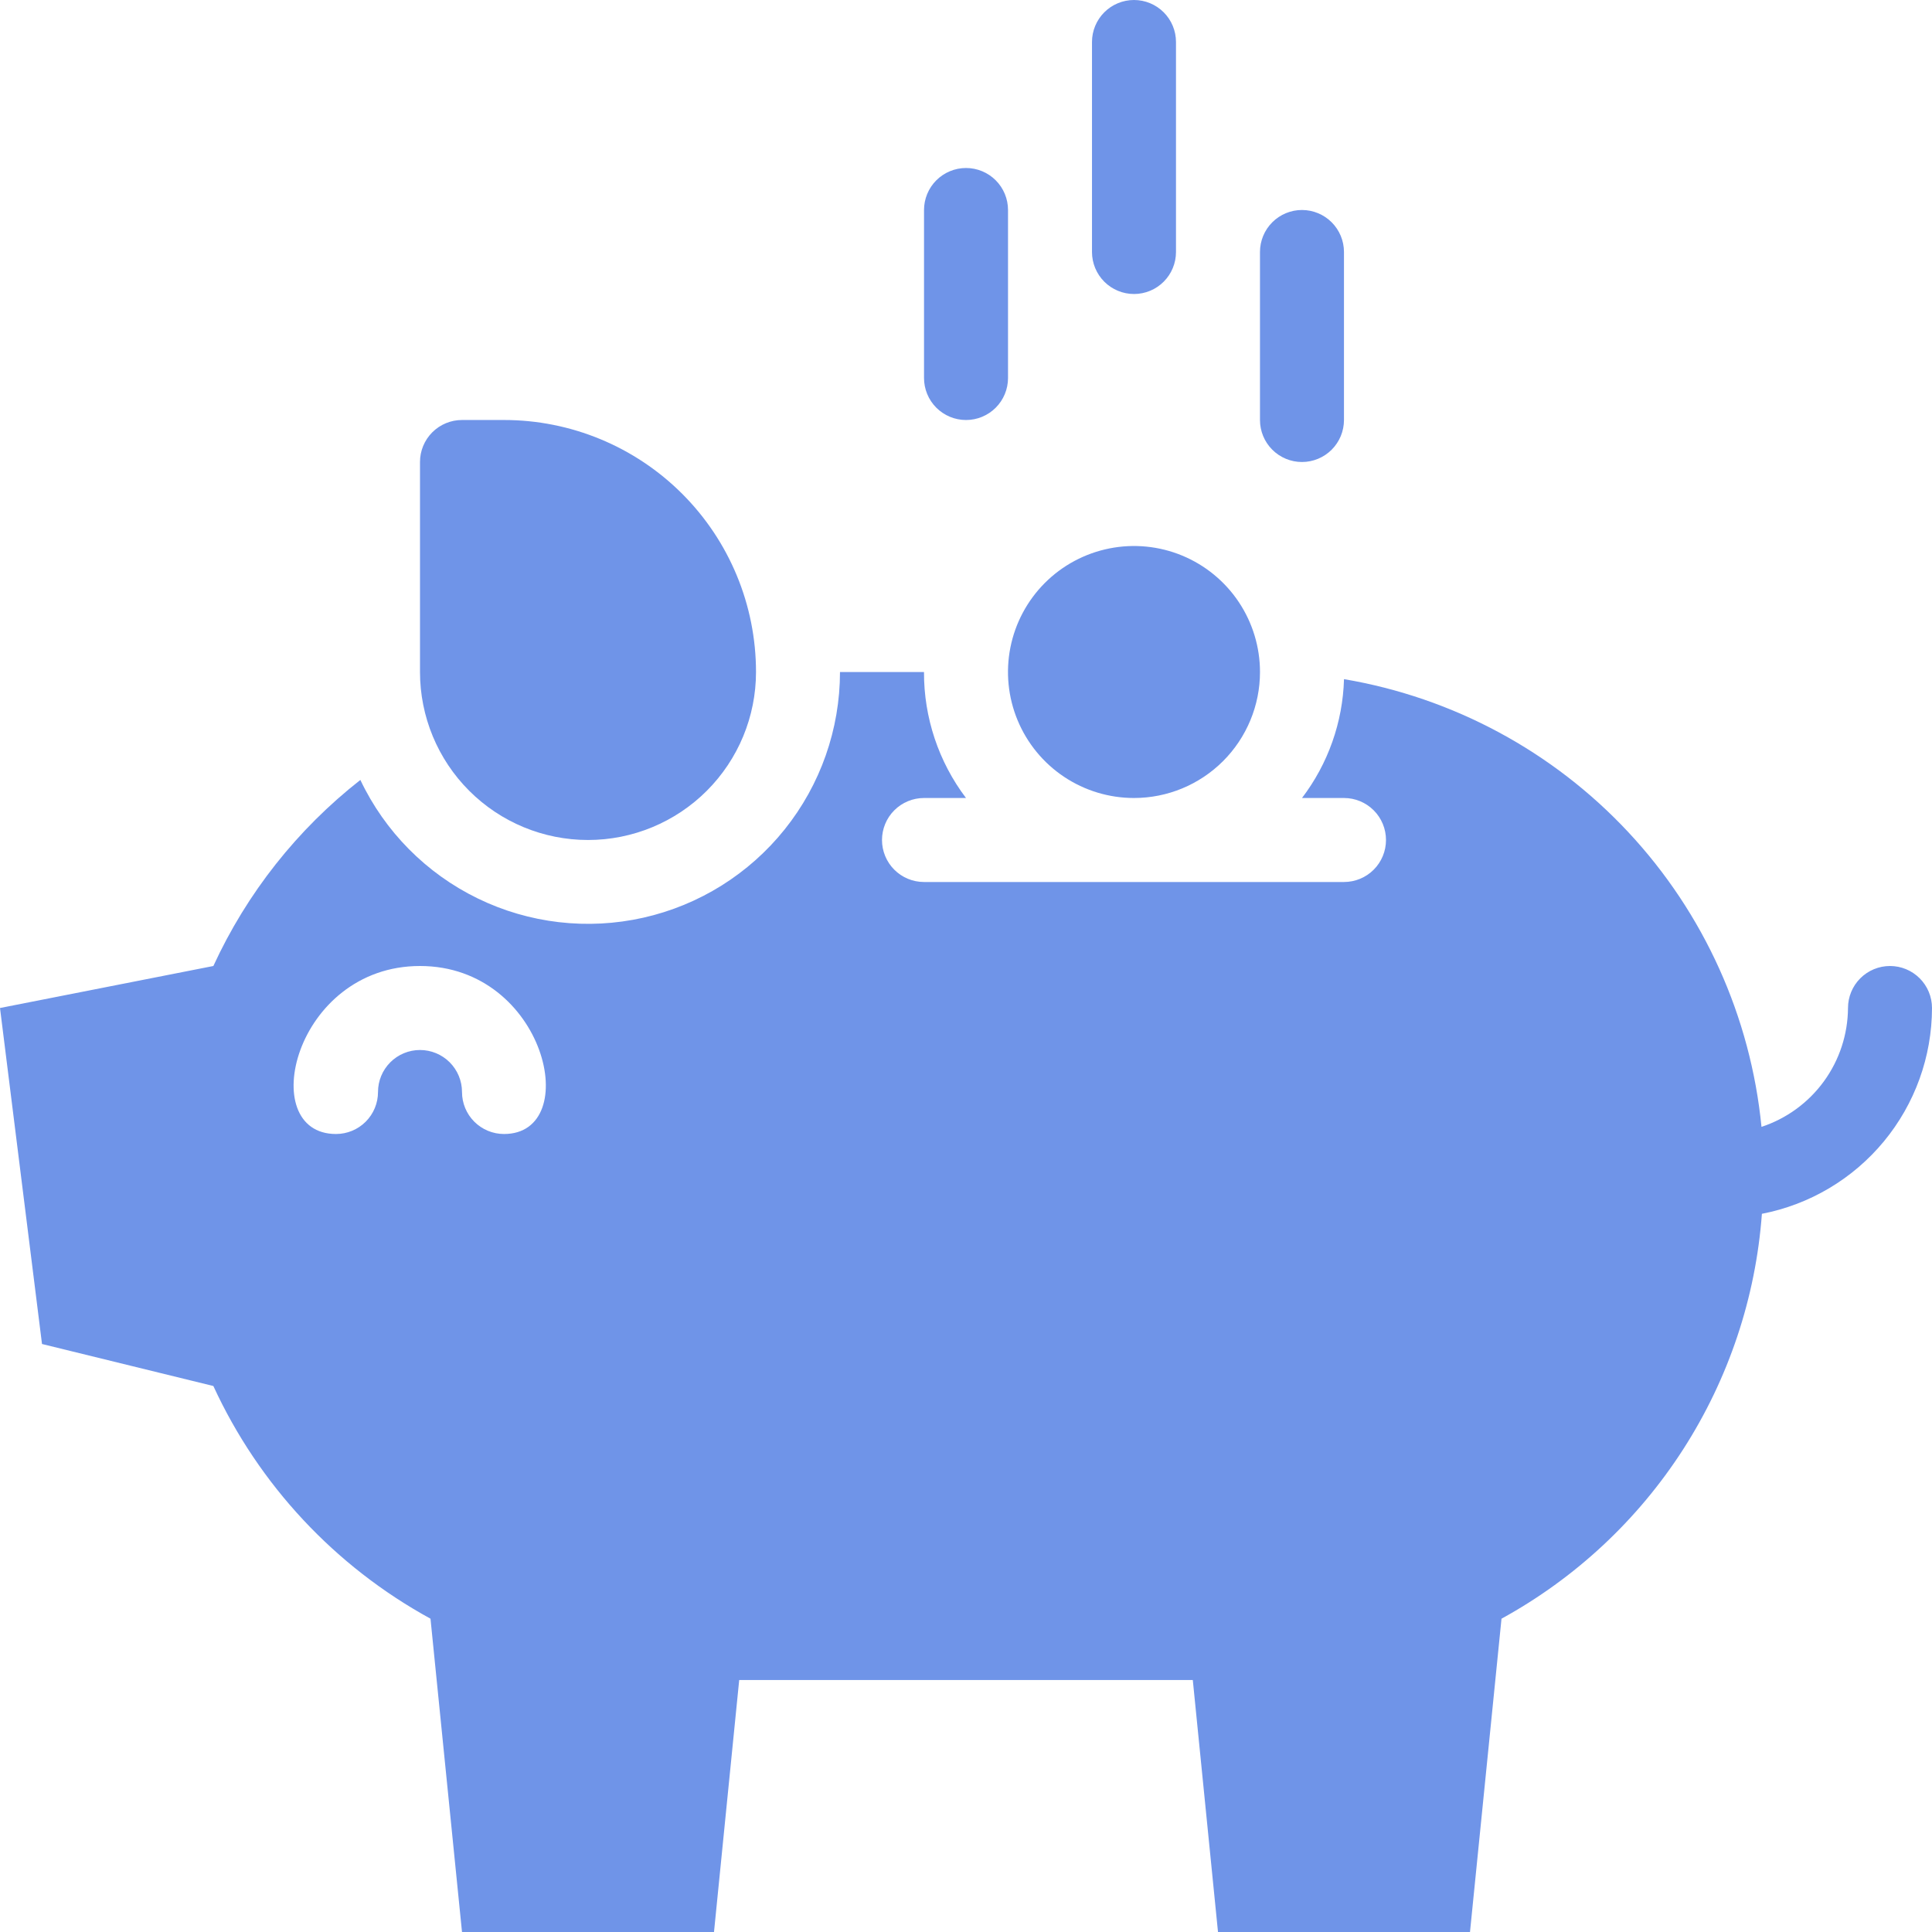
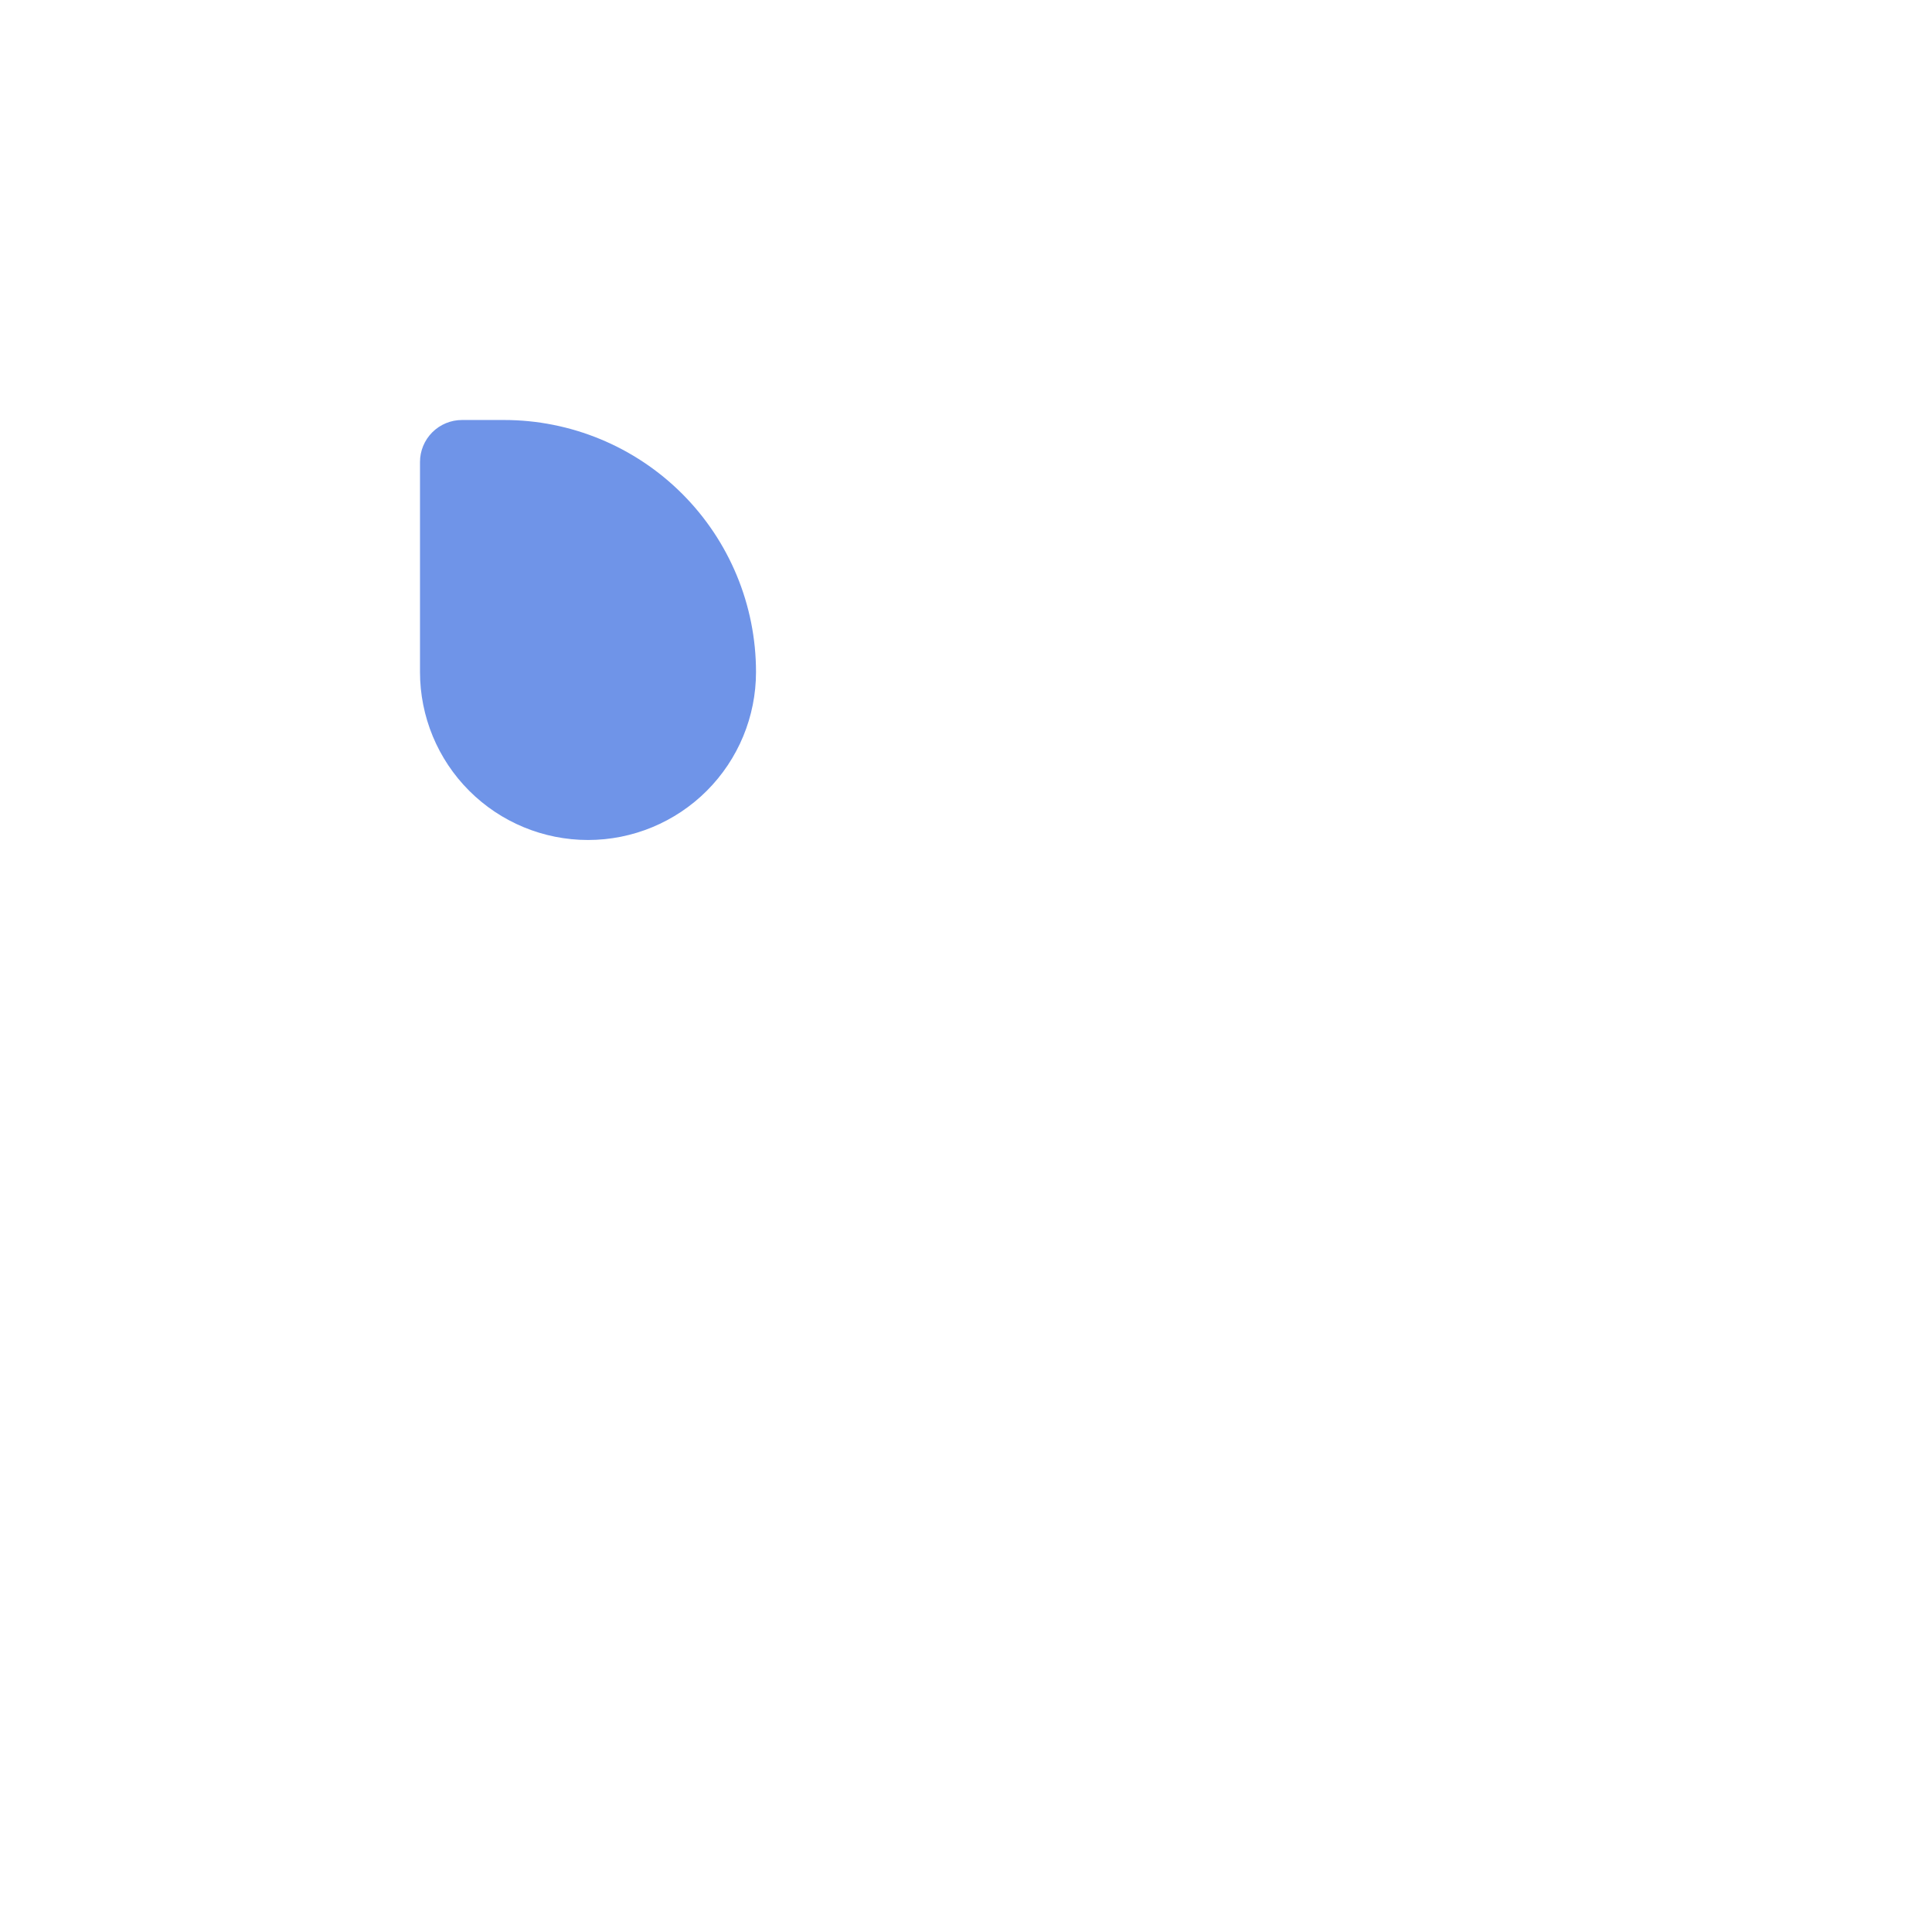
<svg xmlns="http://www.w3.org/2000/svg" width="136" height="136" viewBox="0 0 136 136" fill="none">
-   <path d="M15.019 68C17.378 62.874 20.925 58.384 25.367 54.903C27.094 58.54 30.007 61.481 33.627 63.243C37.246 65.006 41.358 65.484 45.286 64.6C49.214 63.716 52.724 61.523 55.24 58.379C57.756 55.236 59.128 51.331 59.13 47.305H65.043C65.031 50.505 66.069 53.621 68 56.174H65.043C64.259 56.174 63.507 56.486 62.953 57.04C62.398 57.595 62.087 58.347 62.087 59.131C62.087 59.915 62.398 60.667 62.953 61.221C63.507 61.776 64.259 62.087 65.043 62.087H94.609C95.393 62.087 96.145 61.776 96.699 61.221C97.254 60.667 97.565 59.915 97.565 59.131C97.565 58.347 97.254 57.595 96.699 57.04C96.145 56.486 95.393 56.174 94.609 56.174H91.652C93.489 53.763 94.523 50.837 94.609 47.807C102.287 49.107 109.325 52.897 114.636 58.593C119.947 64.288 123.236 71.573 123.997 79.324C125.76 78.742 127.296 77.622 128.389 76.121C129.481 74.62 130.075 72.814 130.087 70.957C130.087 70.173 130.398 69.421 130.953 68.866C131.507 68.312 132.259 68 133.043 68C133.828 68 134.58 68.312 135.134 68.866C135.689 69.421 136 70.173 136 70.957C135.994 74.385 134.796 77.706 132.612 80.348C130.427 82.991 127.392 84.792 124.026 85.444C123.591 91.346 121.685 97.046 118.484 102.024C115.282 107.002 110.886 111.1 105.696 113.945L103.478 136H85.739L83.965 118.261H52.035L50.261 136H32.522L30.304 113.945C23.583 110.267 18.224 104.525 15.019 97.566L2.957 94.609L0 70.957L15.019 68ZM23.652 79.826C24.436 79.826 25.188 79.515 25.743 78.96C26.297 78.406 26.609 77.654 26.609 76.87C26.609 76.086 26.92 75.334 27.475 74.779C28.029 74.225 28.781 73.913 29.565 73.913C30.349 73.913 31.101 74.225 31.656 74.779C32.21 75.334 32.522 76.086 32.522 76.87C32.522 77.654 32.833 78.406 33.388 78.96C33.942 79.515 34.694 79.826 35.478 79.826C41.096 79.826 38.435 68 29.565 68C20.696 68 17.946 79.826 23.652 79.826Z" fill="#6F94E8" />
  <path d="M41.392 59.13C38.255 59.13 35.247 57.884 33.029 55.666C30.811 53.449 29.565 50.441 29.565 47.304V32.521C29.565 31.737 29.877 30.985 30.431 30.431C30.986 29.876 31.738 29.565 32.522 29.565H35.478C40.183 29.565 44.695 31.434 48.022 34.761C51.349 38.087 53.218 42.599 53.218 47.304C53.218 50.441 51.972 53.449 49.754 55.666C47.536 57.884 44.528 59.13 41.392 59.13Z" fill="#6F94E8" />
-   <path d="M79.825 56.174C78.071 56.174 76.356 55.654 74.897 54.679C73.439 53.705 72.302 52.32 71.631 50.699C70.959 49.078 70.784 47.295 71.126 45.574C71.468 43.854 72.313 42.273 73.553 41.033C74.794 39.792 76.374 38.948 78.095 38.606C79.815 38.263 81.599 38.439 83.219 39.11C84.84 39.782 86.225 40.918 87.2 42.377C88.174 43.836 88.695 45.55 88.695 47.305C88.695 49.657 87.76 51.913 86.097 53.576C84.433 55.24 82.177 56.174 79.825 56.174Z" fill="#6F94E8" />
-   <path d="M65.045 26.609V14.783C65.045 13.999 65.356 13.247 65.911 12.692C66.466 12.138 67.218 11.826 68.002 11.826C68.786 11.826 69.538 12.138 70.092 12.692C70.647 13.247 70.958 13.999 70.958 14.783V26.609C70.958 27.393 70.647 28.145 70.092 28.7C69.538 29.254 68.786 29.566 68.002 29.566C67.218 29.566 66.466 29.254 65.911 28.7C65.356 28.145 65.045 27.393 65.045 26.609Z" fill="#6F94E8" />
-   <path d="M88.694 29.565V17.739C88.694 16.955 89.005 16.203 89.56 15.648C90.114 15.094 90.866 14.782 91.65 14.782C92.434 14.782 93.186 15.094 93.741 15.648C94.295 16.203 94.607 16.955 94.607 17.739V29.565C94.607 30.349 94.295 31.101 93.741 31.656C93.186 32.21 92.434 32.522 91.65 32.522C90.866 32.522 90.114 32.21 89.56 31.656C89.005 31.101 88.694 30.349 88.694 29.565Z" fill="#6F94E8" />
-   <path d="M76.869 17.739V2.957C76.869 2.172 77.181 1.42 77.735 0.866C78.29 0.311 79.042 0 79.826 0C80.61 0 81.362 0.311 81.916 0.866C82.471 1.42 82.782 2.172 82.782 2.957V17.739C82.782 18.523 82.471 19.275 81.916 19.83C81.362 20.384 80.61 20.696 79.826 20.696C79.042 20.696 78.29 20.384 77.735 19.83C77.181 19.275 76.869 18.523 76.869 17.739Z" fill="#6F94E8" />
</svg>